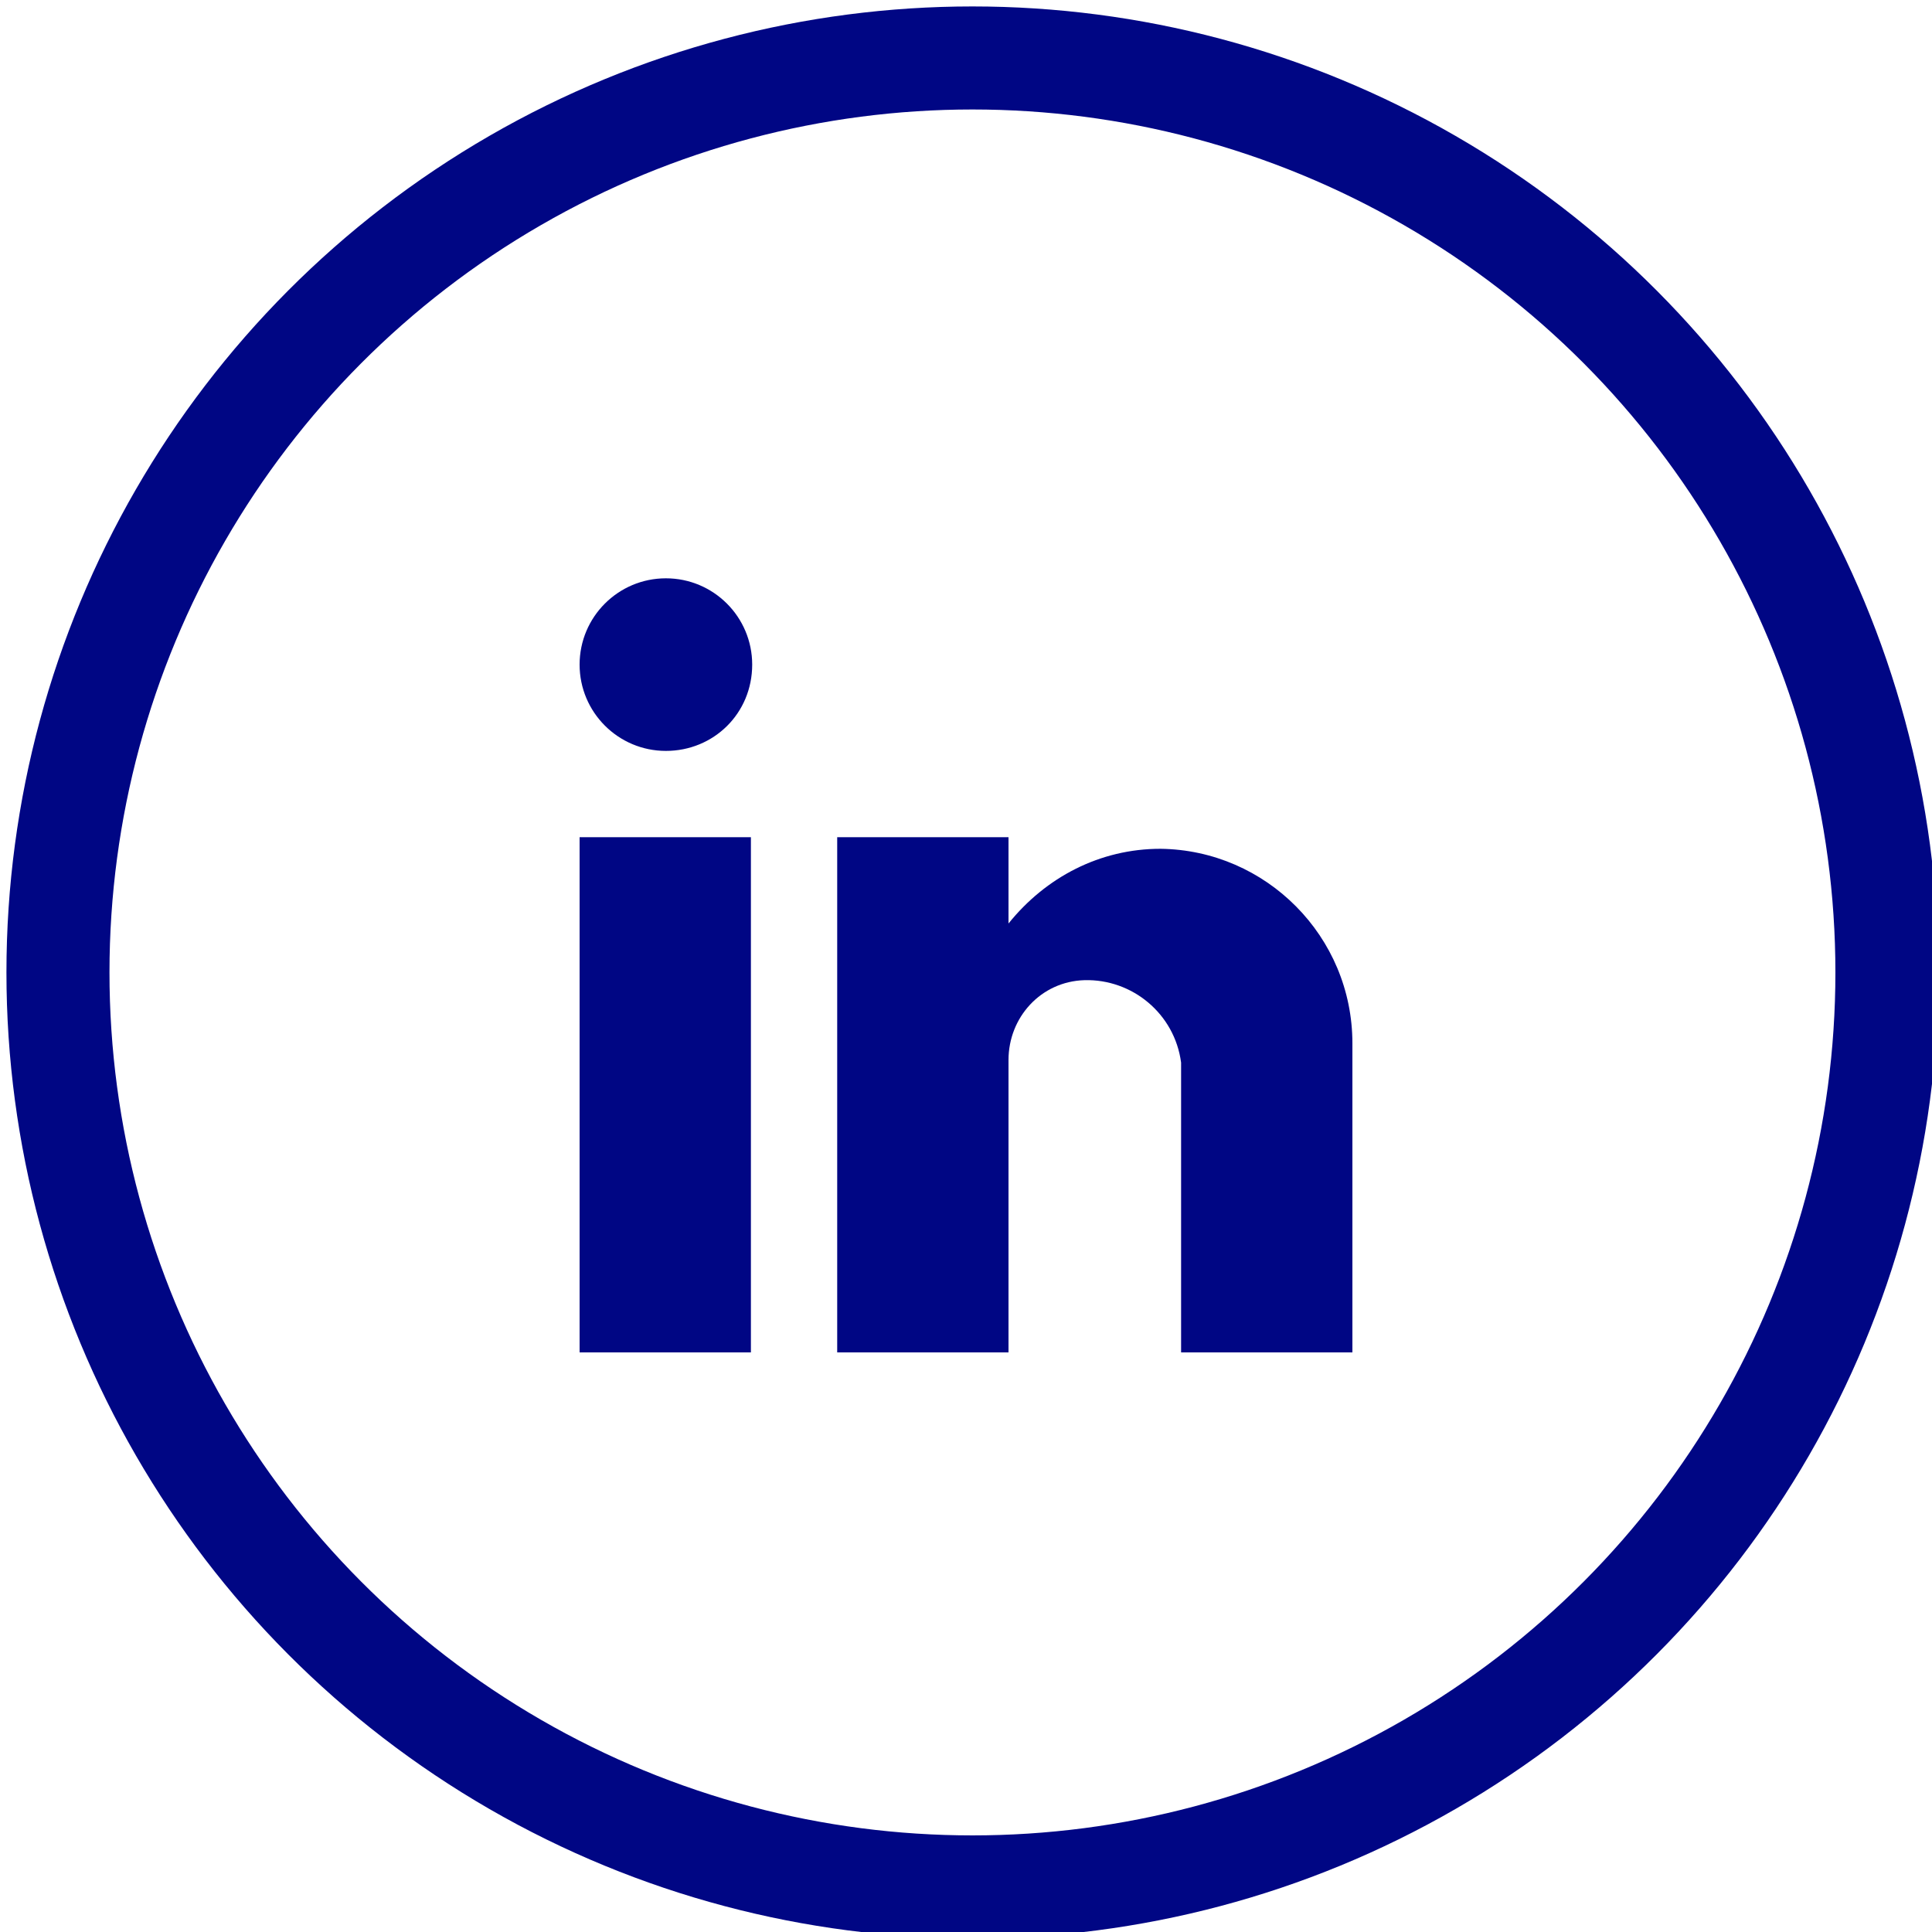
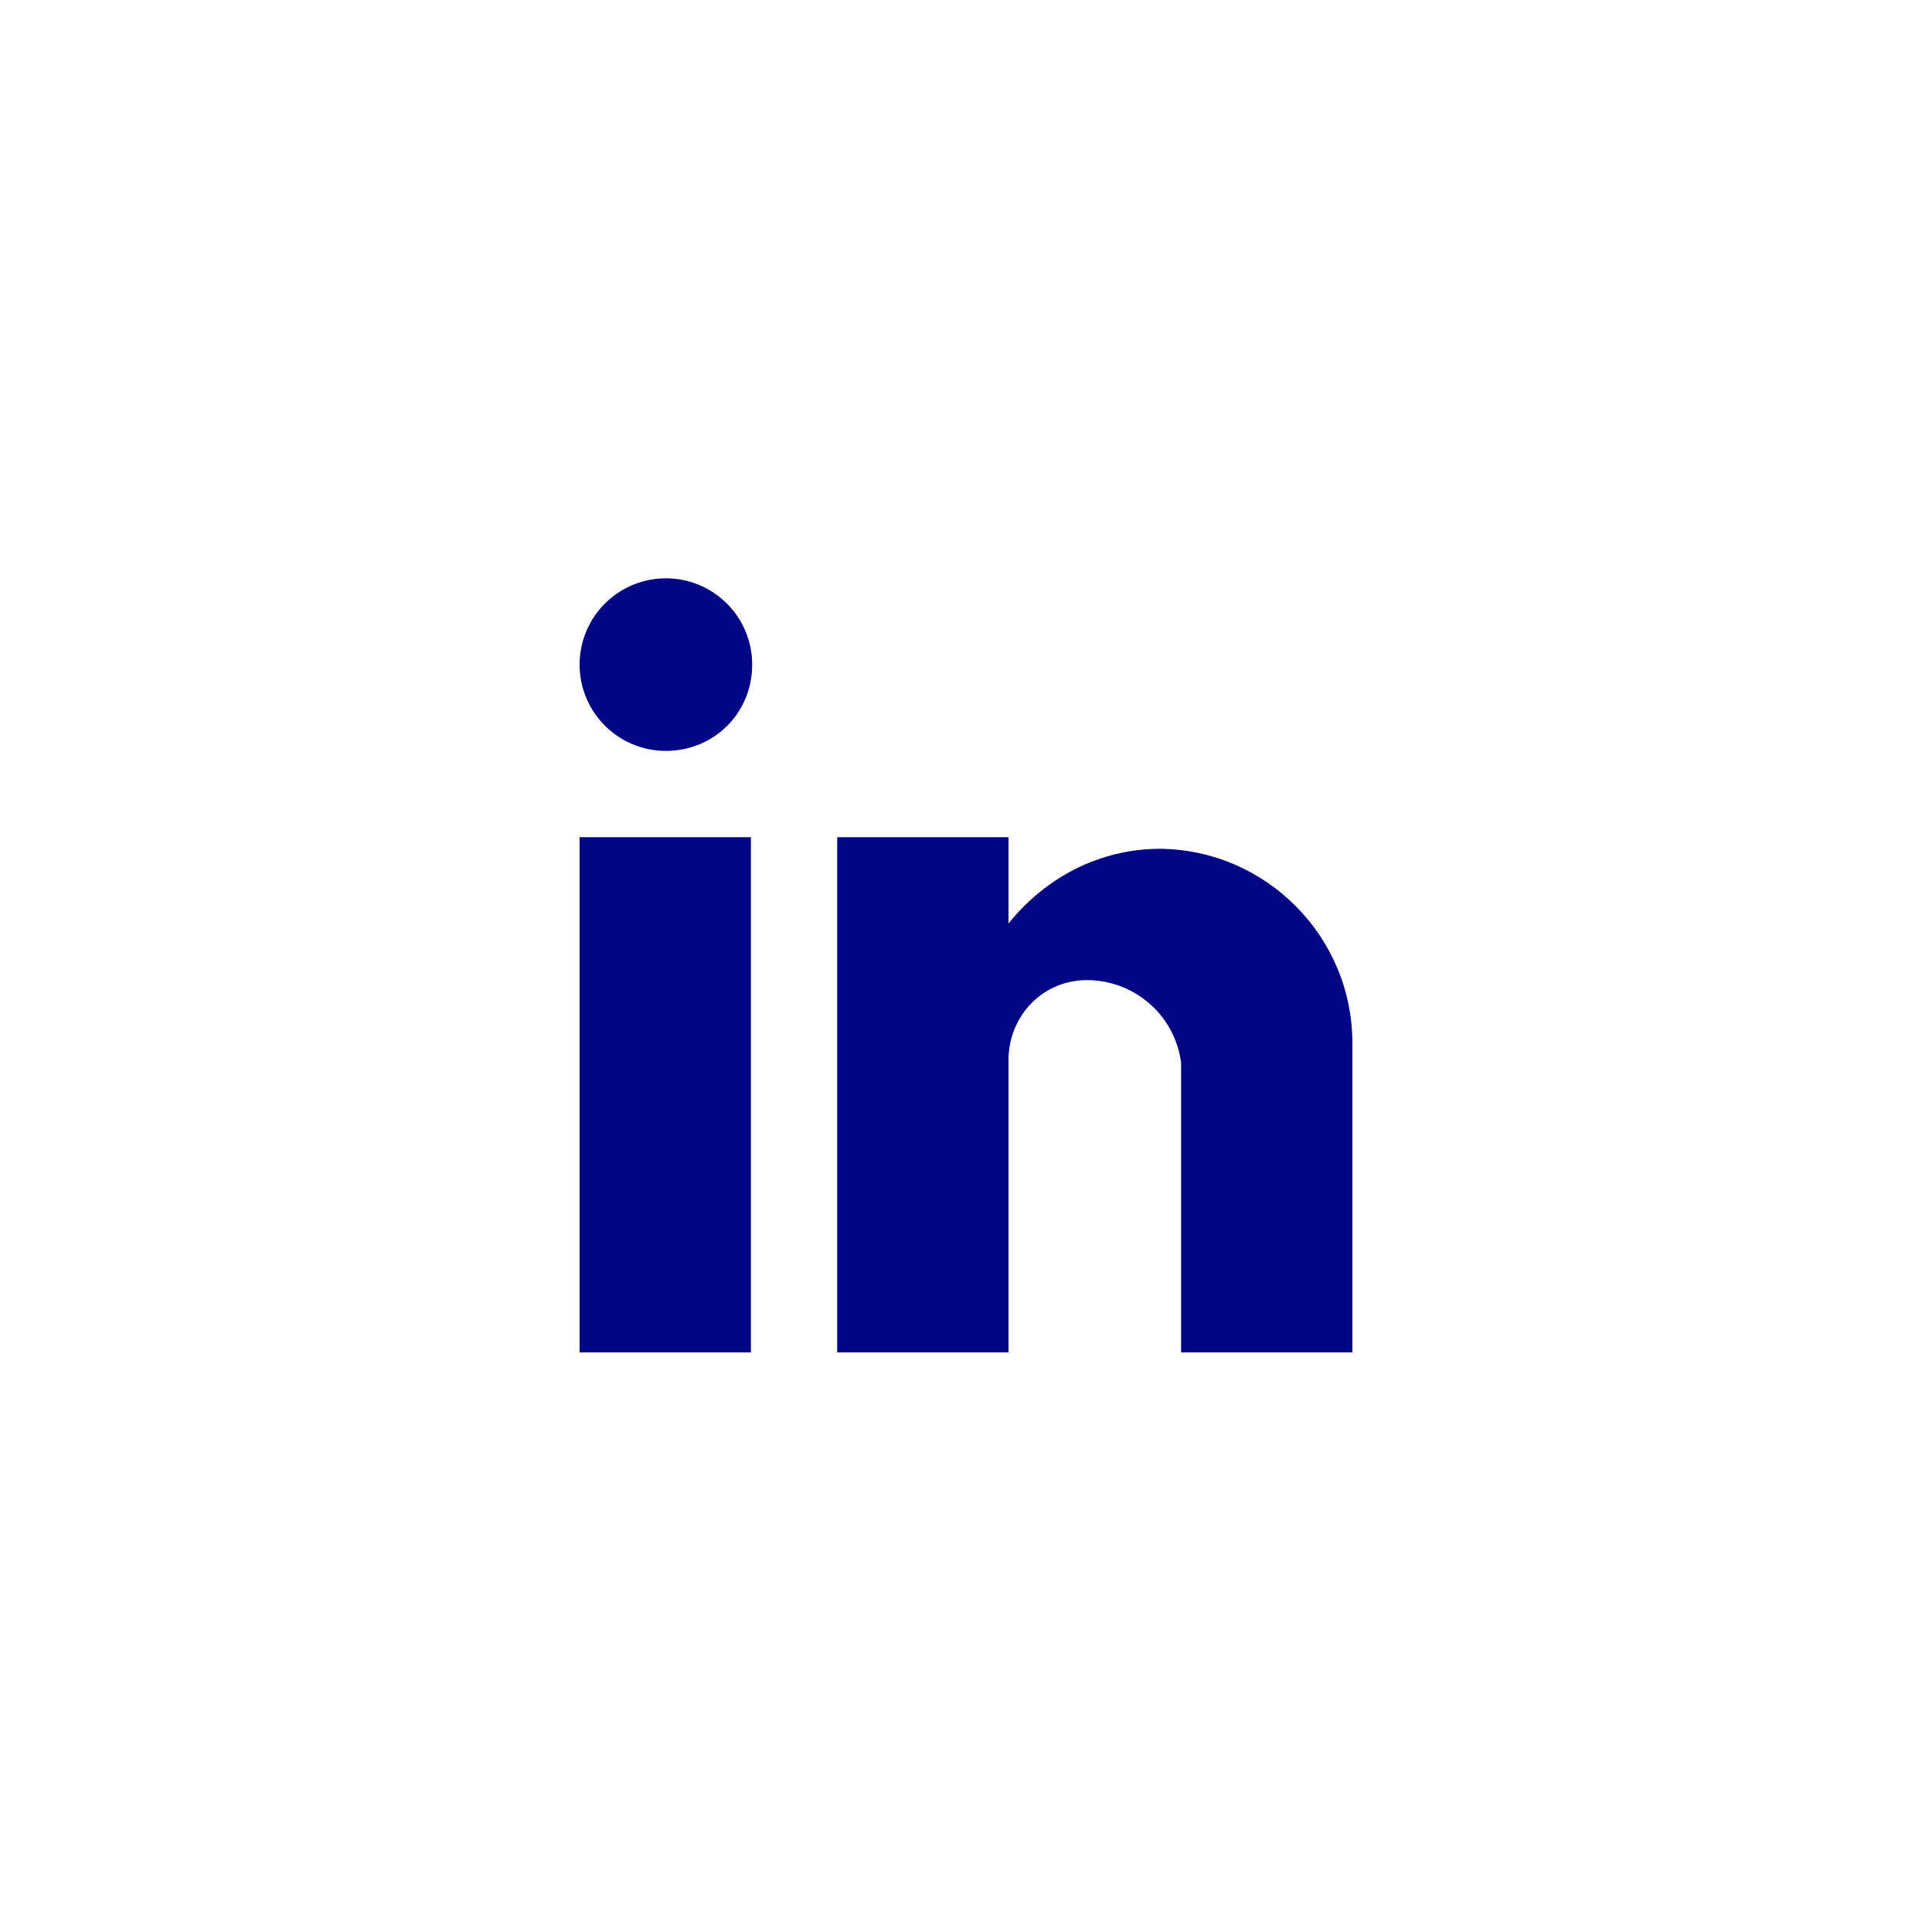
<svg xmlns="http://www.w3.org/2000/svg" id="Calque_1" x="0px" y="0px" viewBox="0 0 150 150" style="enable-background:new 0 0 150 150;" xml:space="preserve">
  <style type="text/css"> .st0{fill:#000684;} .st1{fill:none;stroke:#000684;stroke-width:8;stroke-miterlimit:10;}</style>
  <path class="st0" d="M78.3,105H65V65h13.3v6.7c2.9-3.6,7.1-5.8,11.8-5.8c8.2,0.1,14.9,6.8,14.9,15.1V105H91.7V82.5 c-0.5-3.8-3.8-6.5-7.5-6.4c-3.4,0.1-5.9,2.9-5.9,6.2c0,0.1,0,0.2,0,0.2C78.3,82.5,78.3,105,78.3,105z M58.4,105H45V65h13.3V105z M51.7,58.3c-3.7,0-6.7-3-6.7-6.7c0-3.7,3-6.7,6.7-6.7c3.7,0,6.7,3,6.7,6.7C58.4,55.4,55.4,58.3,51.7,58.3z" />
-   <circle class="st1" cx="75.5" cy="75.5" r="71" />
</svg>